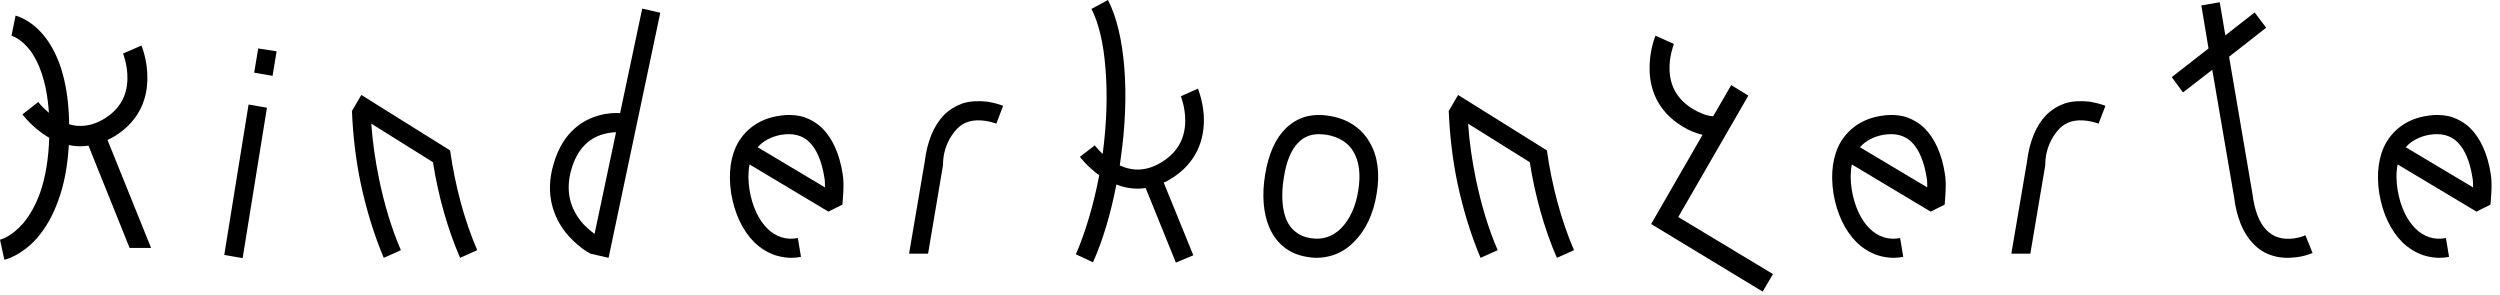
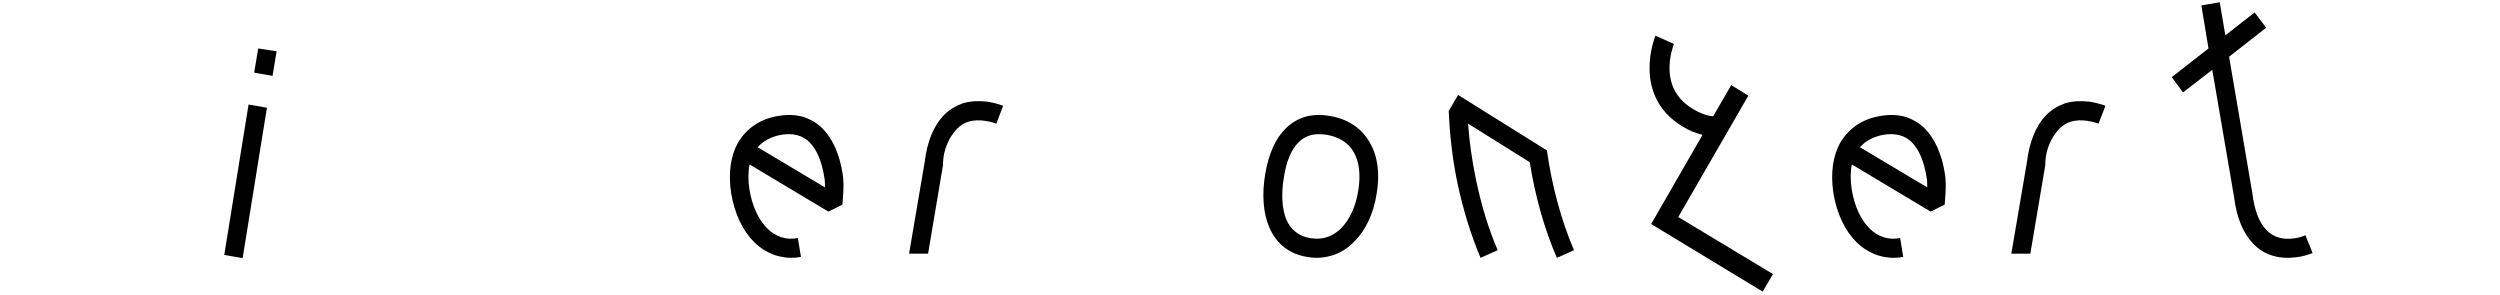
<svg xmlns="http://www.w3.org/2000/svg" fill="none" height="100%" overflow="visible" preserveAspectRatio="none" style="display: block;" viewBox="0 0 246 29" width="100%">
  <g id="Kinderkonzerte">
-     <path d="M10.576 13.767L14.868 24.398H12.753L8.706 14.331C8.461 14.363 8.185 14.394 7.94 14.394C7.541 14.394 7.173 14.363 6.775 14.269C6.652 16.338 6.315 18.157 5.733 19.725C5.211 21.199 4.506 22.422 3.648 23.425C2.115 25.15 0.582 25.527 0.429 25.558L0 23.582C0.061 23.582 1.134 23.3 2.299 21.952C2.974 21.136 3.525 20.133 3.955 18.941C4.476 17.436 4.782 15.617 4.844 13.547C4.813 13.547 4.752 13.516 4.721 13.485C3.188 12.575 2.238 11.289 2.207 11.258L3.771 10.035C3.771 10.066 4.169 10.568 4.813 11.101C4.598 7.903 3.771 6.084 3.035 5.049C2.085 3.763 1.134 3.512 1.104 3.512H1.134L1.533 1.537C1.747 1.599 6.683 2.791 6.806 12.23C7.143 12.324 7.449 12.387 7.756 12.387C8.584 12.418 9.411 12.199 10.239 11.697C11.741 10.788 12.508 9.471 12.538 7.777C12.569 6.397 12.109 5.268 12.109 5.268L13.918 4.484C13.948 4.547 14.531 5.958 14.5 7.714C14.5 9.439 13.918 11.791 11.251 13.422C11.036 13.547 10.822 13.673 10.576 13.767Z" fill="black" />
    <path d="M25.01 7.15L25.409 4.767L27.218 5.049L26.819 7.464L25.01 7.15ZM22.067 25.088L24.459 10.286L26.267 10.6L23.876 25.401L22.067 25.088Z" fill="black" />
-     <path d="M35.554 9.345L44.291 14.802C44.782 18.283 45.701 21.701 46.958 24.617L45.272 25.37C44.046 22.547 43.126 19.286 42.605 15.962L36.535 12.168C36.658 13.955 36.934 15.836 37.302 17.624C37.823 20.133 38.528 22.485 39.448 24.617L37.761 25.37C36.811 23.112 36.045 20.634 35.493 18.032C35.002 15.711 34.727 13.265 34.635 10.976H34.604L34.635 10.944V10.913L35.554 9.345Z" fill="black" />
-     <path d="M59.883 25.37L58.105 24.962C57.891 24.868 56.665 24.147 55.622 22.83C54.58 21.481 53.538 19.192 54.488 16.087C55.408 12.92 57.431 11.76 58.964 11.352C59.73 11.133 60.466 11.101 61.018 11.133L63.194 0.847L64.972 1.254L59.883 25.37ZM56.236 16.62C55.684 18.502 55.96 20.195 57.063 21.638C57.554 22.297 58.136 22.736 58.504 23.018L60.619 13.014C60.251 13.014 59.822 13.077 59.362 13.202C57.83 13.641 56.787 14.77 56.236 16.62Z" fill="black" />
    <path d="M77.866 25.37C77.345 25.37 76.793 25.276 76.303 25.119C75.536 24.868 74.831 24.429 74.218 23.833C73.084 22.704 72.287 21.042 71.95 19.035C71.643 17.059 71.888 15.303 72.654 13.986C73.482 12.607 74.831 11.697 76.548 11.415C77.437 11.258 78.234 11.289 78.97 11.478C79.675 11.697 80.349 12.073 80.901 12.607C81.913 13.61 82.618 15.147 82.924 17.154C83.108 18.22 82.894 19.945 82.894 20.133L81.514 20.823L73.758 16.181C73.605 16.934 73.605 17.781 73.758 18.722C74.034 20.321 74.647 21.638 75.505 22.485C76.333 23.3 77.345 23.645 78.51 23.425L78.816 25.276C78.51 25.338 78.173 25.37 77.866 25.37ZM81.177 18.439C81.177 18.094 81.177 17.718 81.116 17.467C80.87 15.868 80.349 14.676 79.644 13.986C78.939 13.296 78.019 13.077 76.854 13.265C75.873 13.453 75.107 13.861 74.555 14.488L81.177 18.439Z" fill="black" />
    <path d="M89.452 24.962L90.985 15.962C91.23 13.924 91.874 12.387 92.855 11.352C93.407 10.788 94.05 10.411 94.755 10.161C95.491 9.941 96.288 9.91 97.147 10.004C97.698 10.098 98.22 10.223 98.71 10.411L98.036 12.168C97.698 12.042 97.331 11.948 96.901 11.885C95.737 11.728 94.847 11.979 94.173 12.669C93.468 13.422 92.793 14.614 92.793 16.213V16.244L91.322 24.962H89.452Z" fill="black" />
-     <path d="M118.465 11.948C118.434 13.641 117.852 15.993 115.216 17.593C114.97 17.75 114.756 17.875 114.511 17.969L117.423 25.119L115.706 25.84L112.732 18.502C112.487 18.533 112.211 18.565 111.966 18.565C111.261 18.565 110.556 18.439 109.851 18.157C109.299 21.011 108.533 23.614 107.552 25.809L105.866 25.025C106.816 22.83 107.613 20.133 108.165 17.248C107 16.401 106.295 15.492 106.264 15.429L107.736 14.3C107.736 14.331 108.011 14.676 108.502 15.147C108.901 12.168 108.992 9.282 108.778 6.742C108.594 4.265 108.103 2.227 107.398 0.878L109.023 0C110.709 3.23 111.2 9.188 110.28 15.586L110.188 16.276C110.709 16.526 111.23 16.652 111.752 16.683C112.61 16.715 113.438 16.495 114.296 15.962C115.798 15.053 116.595 13.704 116.626 11.979C116.656 10.6 116.197 9.471 116.197 9.471L117.883 8.718C117.883 8.781 118.496 10.192 118.465 11.948Z" fill="black" />
    <path d="M129.55 25.37C129.244 25.37 128.937 25.338 128.6 25.276C126.853 24.994 125.596 23.99 124.891 22.359C124.308 20.98 124.155 19.192 124.492 17.154C124.829 15.147 125.504 13.61 126.546 12.607C127.098 12.073 127.742 11.697 128.477 11.478C129.213 11.289 130.01 11.258 130.869 11.415C132.616 11.697 133.965 12.607 134.762 13.986C135.559 15.303 135.804 17.059 135.467 19.035C135.16 21.042 134.363 22.704 133.198 23.833C132.616 24.429 131.911 24.868 131.144 25.119C130.623 25.276 130.102 25.37 129.55 25.37ZM126.331 17.467C126.056 19.129 126.148 20.572 126.577 21.607C126.791 22.108 127.098 22.516 127.466 22.798C127.834 23.112 128.324 23.331 128.907 23.425C129.152 23.457 129.366 23.488 129.581 23.488C130.47 23.488 131.267 23.143 131.941 22.485C132.8 21.638 133.413 20.321 133.658 18.722C133.903 17.185 133.75 15.899 133.198 14.959C132.677 14.049 131.788 13.485 130.562 13.265C130.317 13.234 130.041 13.202 129.796 13.202C128.999 13.202 128.324 13.453 127.803 13.986C127.067 14.676 126.577 15.868 126.331 17.467Z" fill="black" />
    <path d="M143.478 9.345L152.215 14.802C152.706 18.283 153.625 21.701 154.882 24.617L153.196 25.37C151.97 22.547 151.05 19.286 150.529 15.962L144.459 12.168C144.582 13.955 144.858 15.836 145.226 17.624C145.747 20.133 146.452 22.485 147.372 24.617L145.686 25.37C144.735 23.112 143.969 20.634 143.417 18.032C142.927 15.711 142.651 13.265 142.559 10.976H142.528L142.559 10.944V10.913L143.478 9.345Z" fill="black" />
    <path d="M172.038 9.408L165.141 21.356L174.46 26.969L173.448 28.694L162.473 22.046L167.532 13.265C166.857 13.108 166.213 12.857 165.57 12.45C162.903 10.85 162.32 8.467 162.32 6.774C162.29 4.986 162.872 3.575 162.903 3.512L164.711 4.328C164.65 4.516 164.252 5.551 164.282 6.805C164.313 8.498 165.079 9.816 166.581 10.725C167.256 11.133 167.9 11.383 168.574 11.446L170.352 8.373L172.038 9.408Z" fill="black" />
    <path d="M186.329 25.37C185.808 25.37 185.256 25.276 184.766 25.119C183.999 24.868 183.294 24.429 182.681 23.833C181.547 22.704 180.75 21.042 180.412 19.035C180.106 17.059 180.351 15.303 181.117 13.986C181.945 12.607 183.294 11.697 185.011 11.415C185.9 11.258 186.697 11.289 187.433 11.478C188.138 11.697 188.812 12.073 189.364 12.607C190.376 13.61 191.081 15.147 191.387 17.154C191.571 18.22 191.357 19.945 191.357 20.133L189.977 20.823L182.221 16.181C182.068 16.934 182.068 17.781 182.221 18.722C182.497 20.321 183.11 21.638 183.968 22.485C184.796 23.3 185.808 23.645 186.973 23.425L187.279 25.276C186.973 25.338 186.636 25.37 186.329 25.37ZM189.64 18.439C189.64 18.094 189.64 17.718 189.579 17.467C189.333 15.868 188.812 14.676 188.107 13.986C187.402 13.296 186.482 13.077 185.317 13.265C184.336 13.453 183.57 13.861 183.018 14.488L189.64 18.439Z" fill="black" />
    <path d="M197.915 24.962L199.448 15.962C199.693 13.924 200.337 12.387 201.318 11.352C201.87 10.788 202.513 10.411 203.218 10.161C203.954 9.941 204.751 9.91 205.61 10.004C206.161 10.098 206.683 10.223 207.173 10.411L206.499 12.168C206.161 12.042 205.794 11.948 205.364 11.885C204.199 11.728 203.31 11.979 202.636 12.669C201.931 13.422 201.256 14.614 201.256 16.213V16.244L199.785 24.962H197.915Z" fill="black" />
    <path d="M226.852 23.143L227.557 24.899C227.067 25.088 226.546 25.244 225.994 25.307C225.687 25.338 225.412 25.37 225.136 25.37C224.584 25.37 224.093 25.307 223.603 25.15C222.867 24.931 222.223 24.523 221.702 23.959C220.721 22.955 220.077 21.387 219.832 19.38L217.686 6.868L214.805 9.094L213.701 7.589L217.318 4.767L216.613 0.533L218.422 0.22L218.974 3.481L221.855 1.223L222.99 2.728L219.342 5.582L221.641 19.067V19.098C221.855 20.729 222.315 21.92 223.02 22.642C223.695 23.331 224.584 23.614 225.749 23.457C226.147 23.394 226.546 23.3 226.852 23.143Z" fill="black" />
-     <path d="M240.037 25.37C239.515 25.37 238.964 25.276 238.473 25.119C237.707 24.868 237.002 24.429 236.389 23.833C235.254 22.704 234.457 21.042 234.12 19.035C233.813 17.059 234.059 15.303 234.825 13.986C235.653 12.607 237.002 11.697 238.718 11.415C239.607 11.258 240.404 11.289 241.14 11.478C241.845 11.697 242.52 12.073 243.071 12.607C244.083 13.61 244.788 15.147 245.095 17.154C245.279 18.22 245.064 19.945 245.064 20.133L243.685 20.823L235.929 16.181C235.775 16.934 235.775 17.781 235.929 18.722C236.205 20.321 236.818 21.638 237.676 22.485C238.504 23.3 239.515 23.645 240.68 23.425L240.987 25.276C240.68 25.338 240.343 25.37 240.037 25.37ZM243.347 18.439C243.347 18.094 243.347 17.718 243.286 17.467C243.041 15.868 242.52 14.676 241.815 13.986C241.11 13.296 240.19 13.077 239.025 13.265C238.044 13.453 237.278 13.861 236.726 14.488L243.347 18.439Z" fill="black" />
  </g>
</svg>